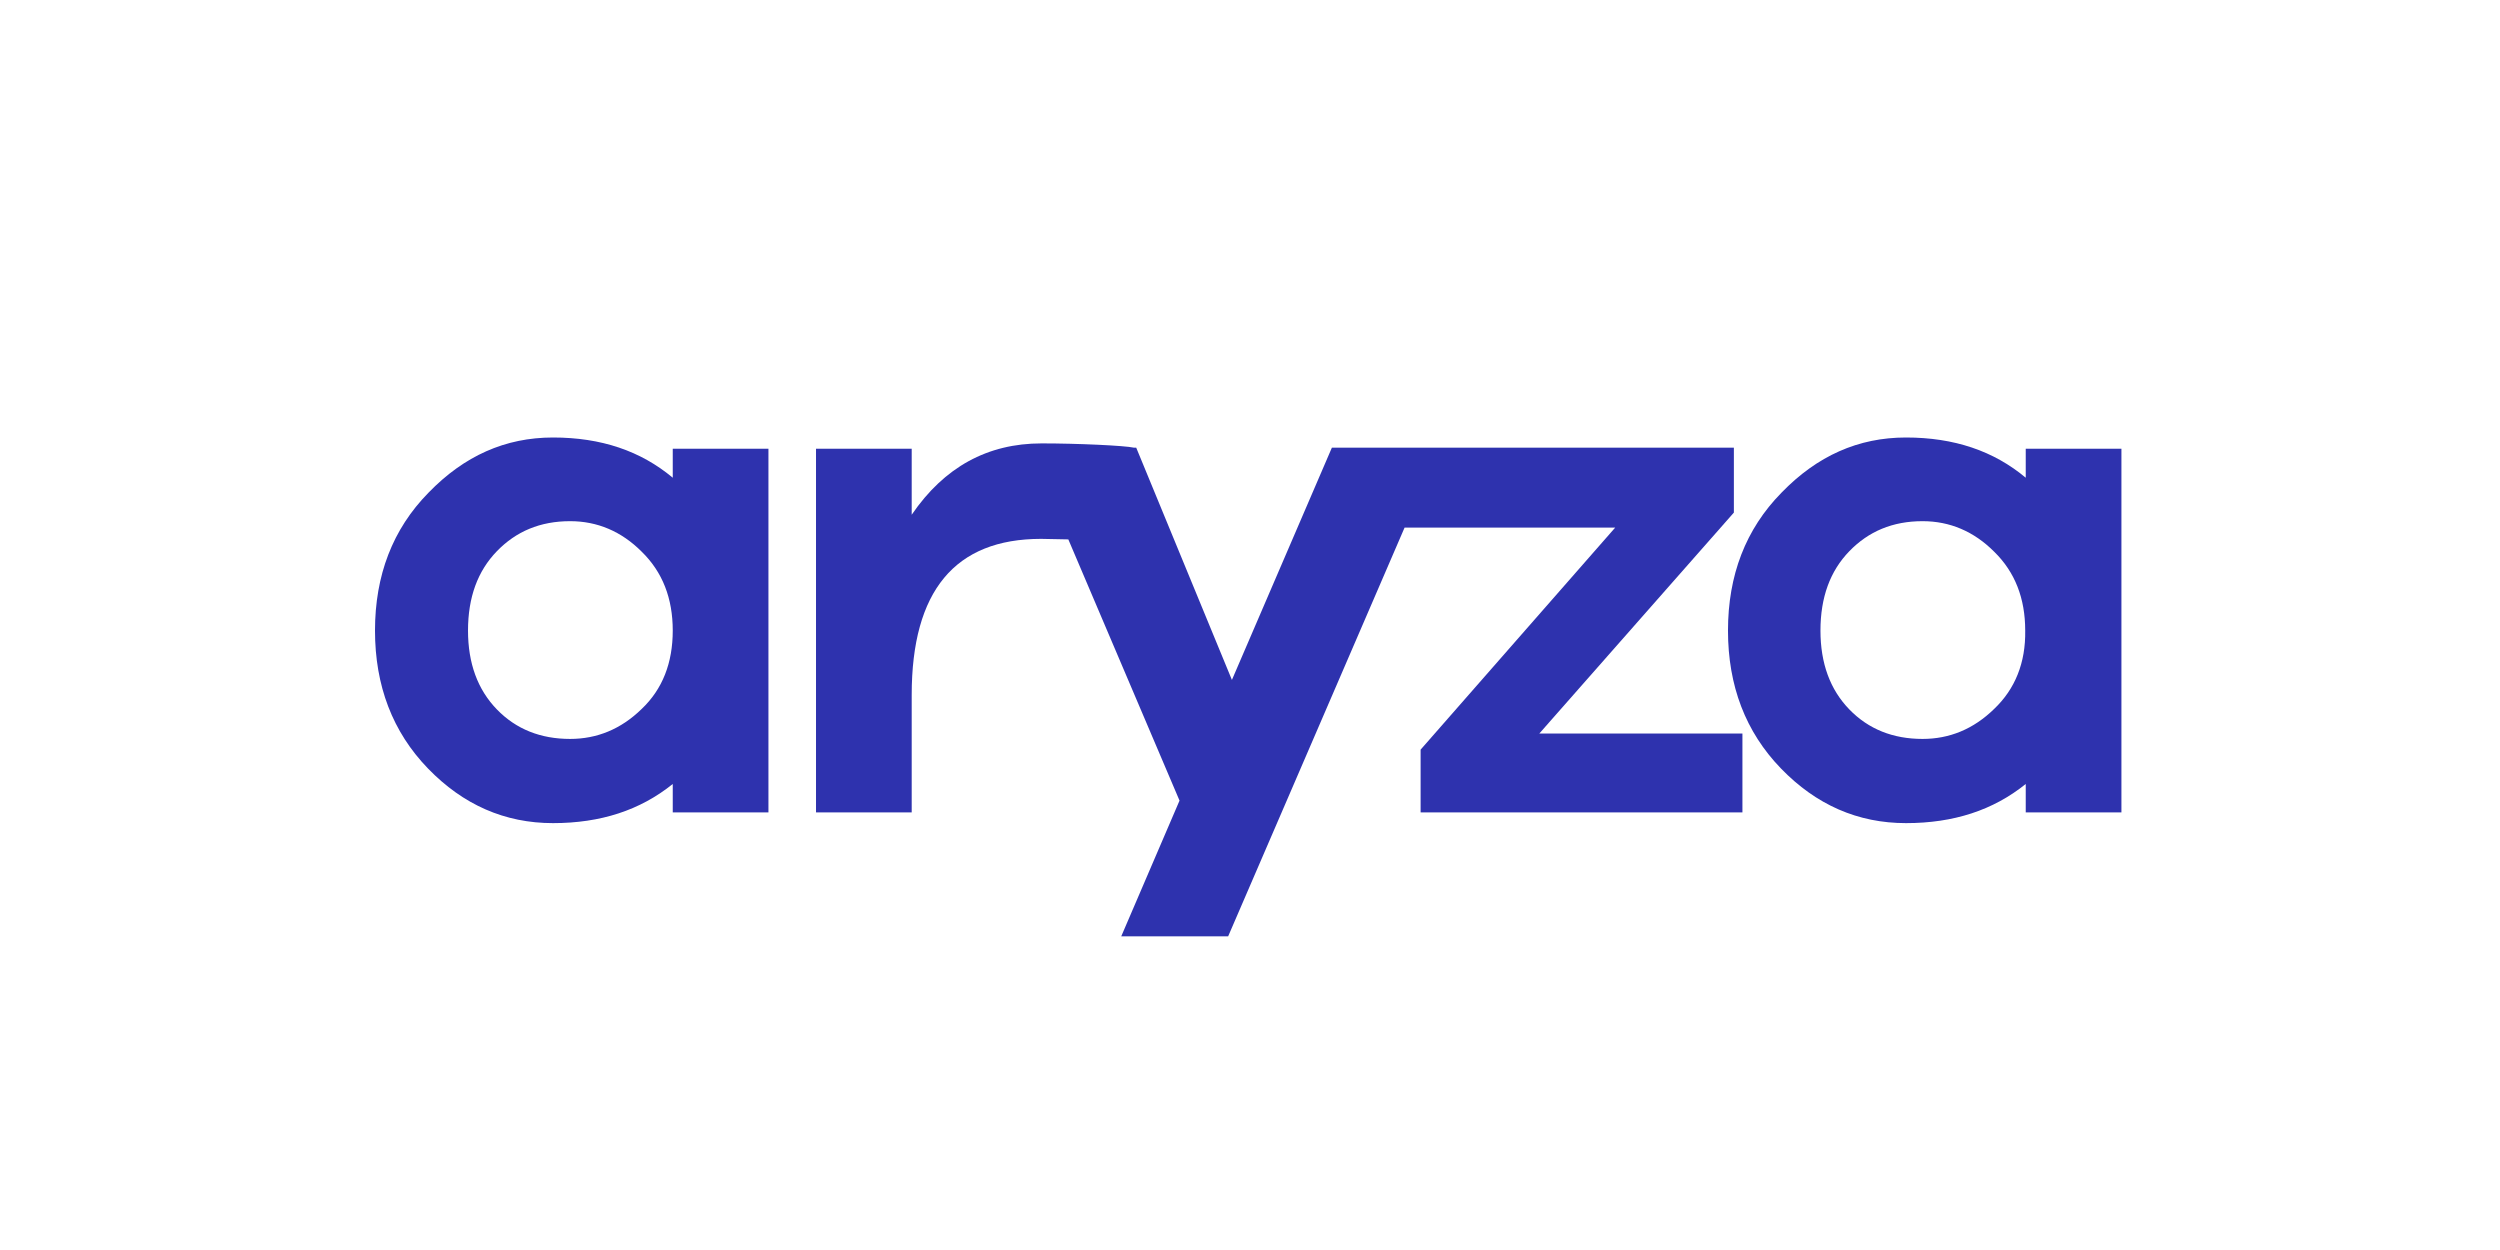
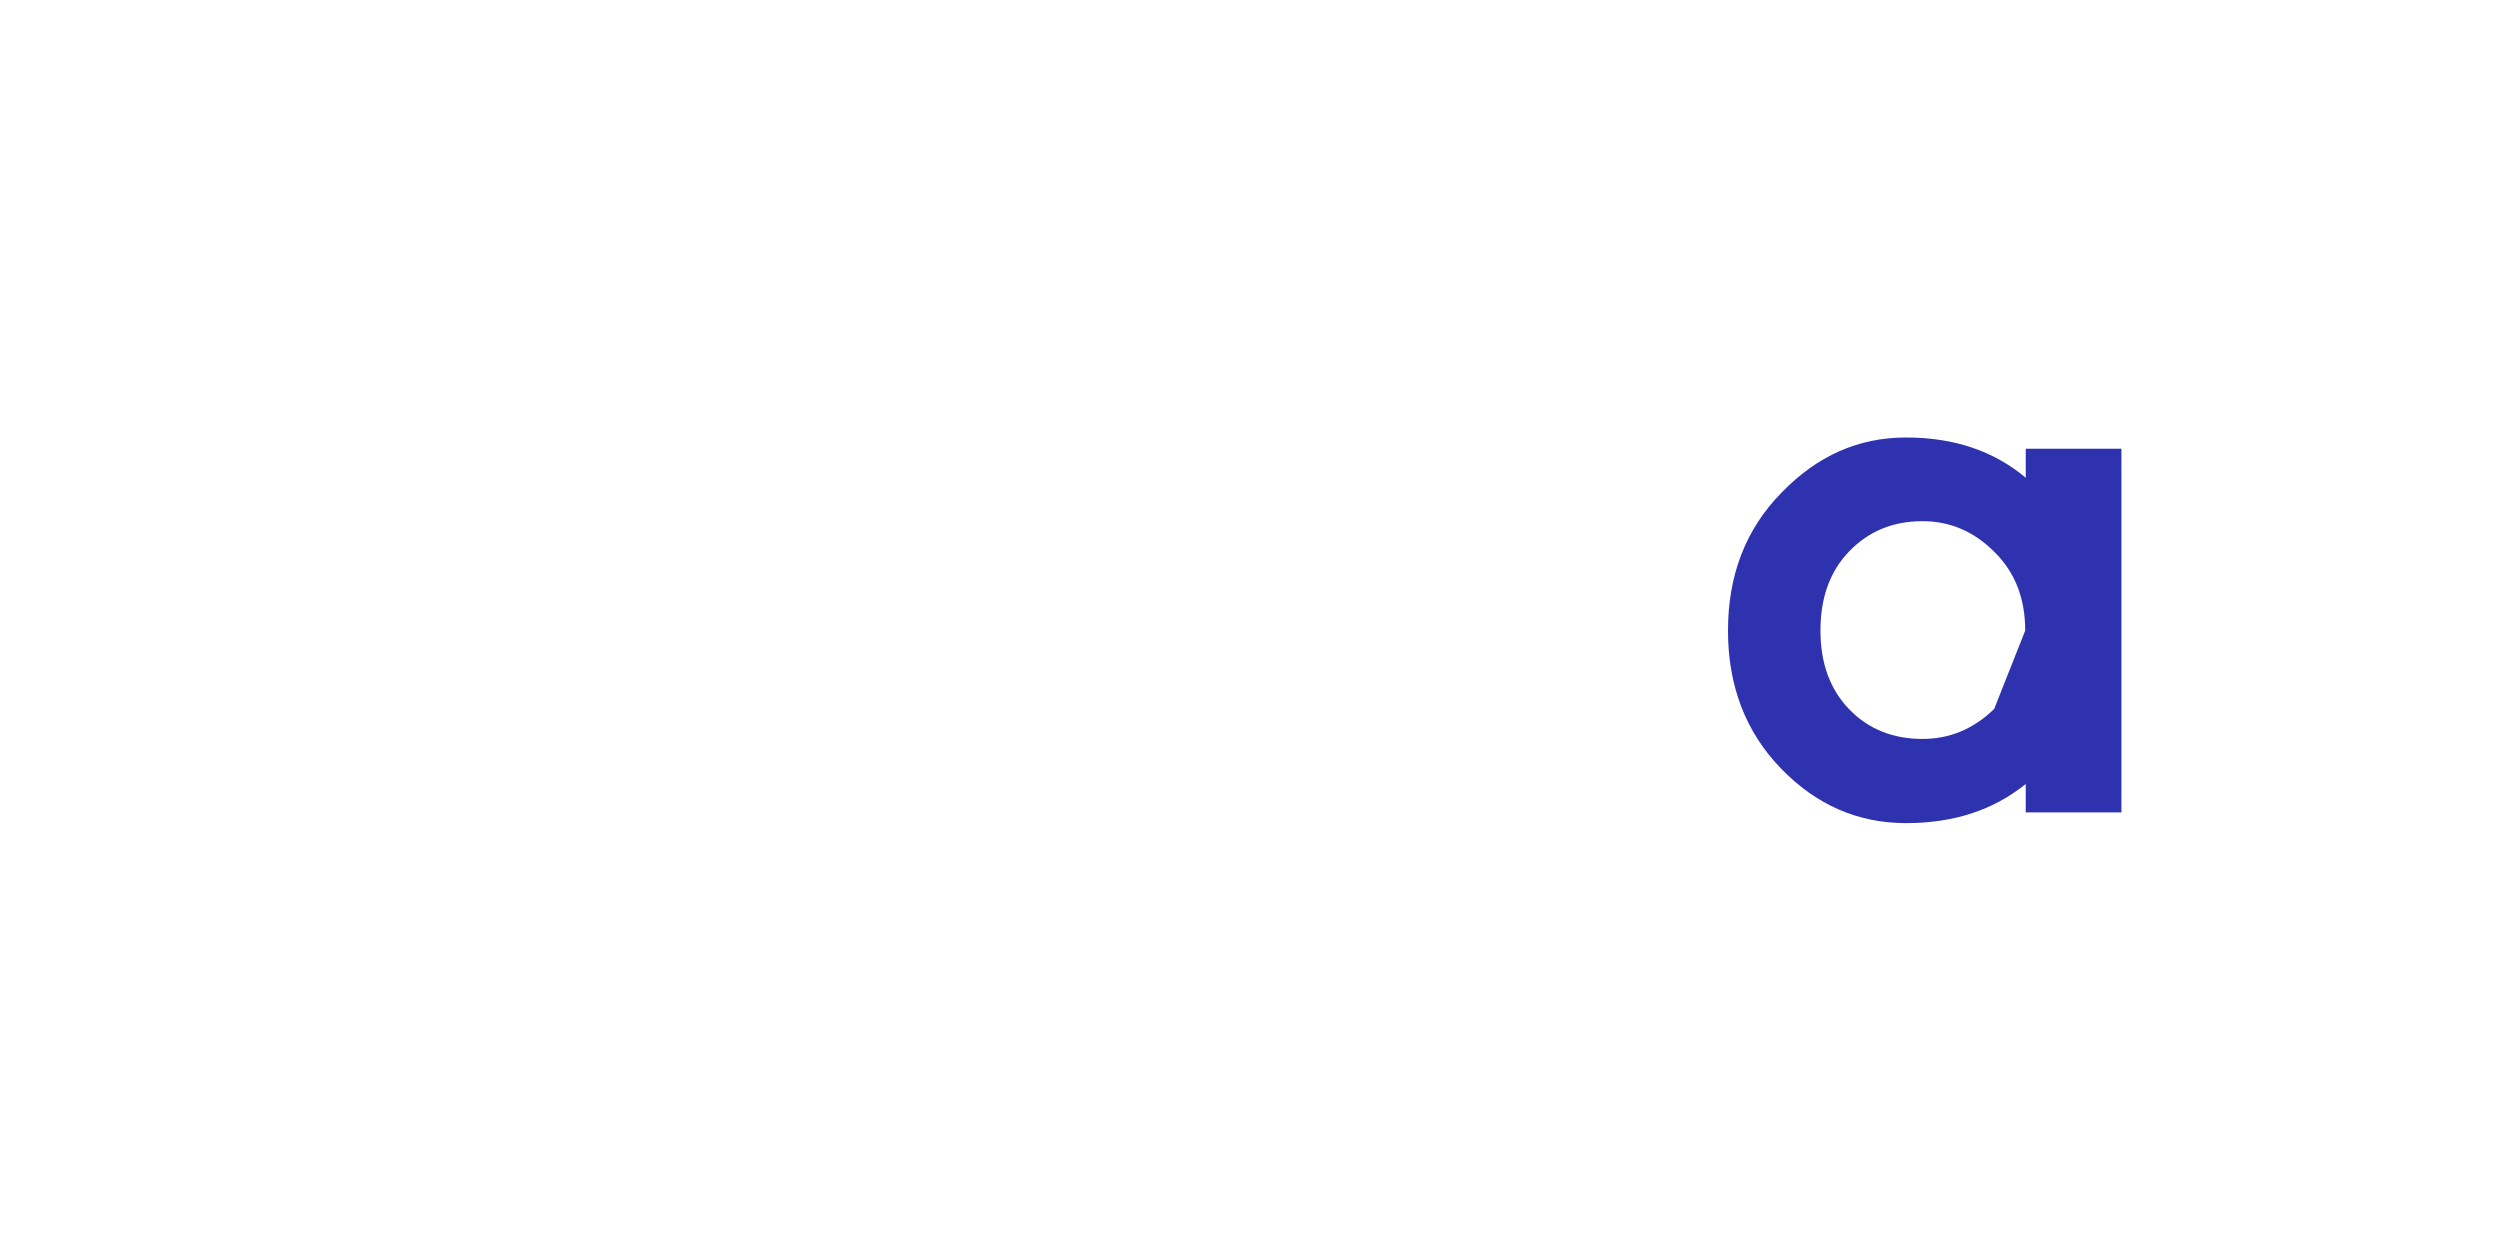
<svg xmlns="http://www.w3.org/2000/svg" width="200" height="100" viewBox="0 0 200 100" fill="none">
-   <path d="M53.82 38.218C51.254 36.073 48.09 35 44.241 35C40.435 35 37.142 36.459 34.276 39.419C31.411 42.337 30 46.027 30 50.447C30 54.866 31.411 58.556 34.234 61.474C37.056 64.392 40.392 65.85 44.241 65.85C48.047 65.85 51.212 64.821 53.82 62.718V64.992H61.475V35.901H53.82V38.218ZM51.34 56.711C49.672 58.342 47.748 59.114 45.609 59.114C43.257 59.114 41.29 58.342 39.751 56.754C38.211 55.166 37.441 53.064 37.441 50.447C37.441 47.786 38.211 45.684 39.751 44.096C41.29 42.509 43.215 41.694 45.609 41.694C47.79 41.694 49.715 42.509 51.34 44.139C53.008 45.77 53.82 47.872 53.82 50.447C53.82 53.021 53.008 55.124 51.34 56.711Z" fill="#2E32AE" />
-   <path d="M138.71 41.007V35.815H106.55L98.553 54.394L90.898 35.815H90.727C89.957 35.644 86.194 35.472 83.328 35.472C79.009 35.472 75.545 37.36 72.936 41.179V35.901H65.281V64.992H72.936V55.596C72.936 47.272 76.4 43.109 83.286 43.109L85.466 43.152L94.362 64.048L89.7 74.904H98.253L112.366 42.209H129.215L113.649 59.972V64.992H139.394V58.685H123.143L138.71 41.007Z" fill="#2E32AE" />
-   <path d="M162.059 38.218C159.494 36.073 156.329 35 152.48 35C148.674 35 145.381 36.459 142.515 39.419C139.65 42.337 138.239 46.027 138.239 50.447C138.239 54.866 139.65 58.556 142.473 61.474C145.295 64.392 148.631 65.85 152.48 65.85C156.286 65.85 159.451 64.821 162.059 62.718V64.992H169.714V35.901H162.059V38.218ZM159.536 56.711C157.868 58.342 155.944 59.114 153.805 59.114C151.454 59.114 149.486 58.342 147.947 56.754C146.407 55.166 145.637 53.064 145.637 50.447C145.637 47.786 146.407 45.684 147.947 44.096C149.486 42.509 151.411 41.694 153.805 41.694C155.987 41.694 157.911 42.509 159.536 44.139C161.204 45.77 162.017 47.872 162.017 50.447C162.059 53.021 161.204 55.124 159.536 56.711Z" fill="#2E32AE" />
+   <path d="M162.059 38.218C159.494 36.073 156.329 35 152.48 35C148.674 35 145.381 36.459 142.515 39.419C139.65 42.337 138.239 46.027 138.239 50.447C138.239 54.866 139.65 58.556 142.473 61.474C145.295 64.392 148.631 65.85 152.48 65.85C156.286 65.85 159.451 64.821 162.059 62.718V64.992H169.714V35.901H162.059V38.218ZM159.536 56.711C157.868 58.342 155.944 59.114 153.805 59.114C151.454 59.114 149.486 58.342 147.947 56.754C146.407 55.166 145.637 53.064 145.637 50.447C145.637 47.786 146.407 45.684 147.947 44.096C149.486 42.509 151.411 41.694 153.805 41.694C155.987 41.694 157.911 42.509 159.536 44.139C161.204 45.77 162.017 47.872 162.017 50.447Z" fill="#2E32AE" />
</svg>